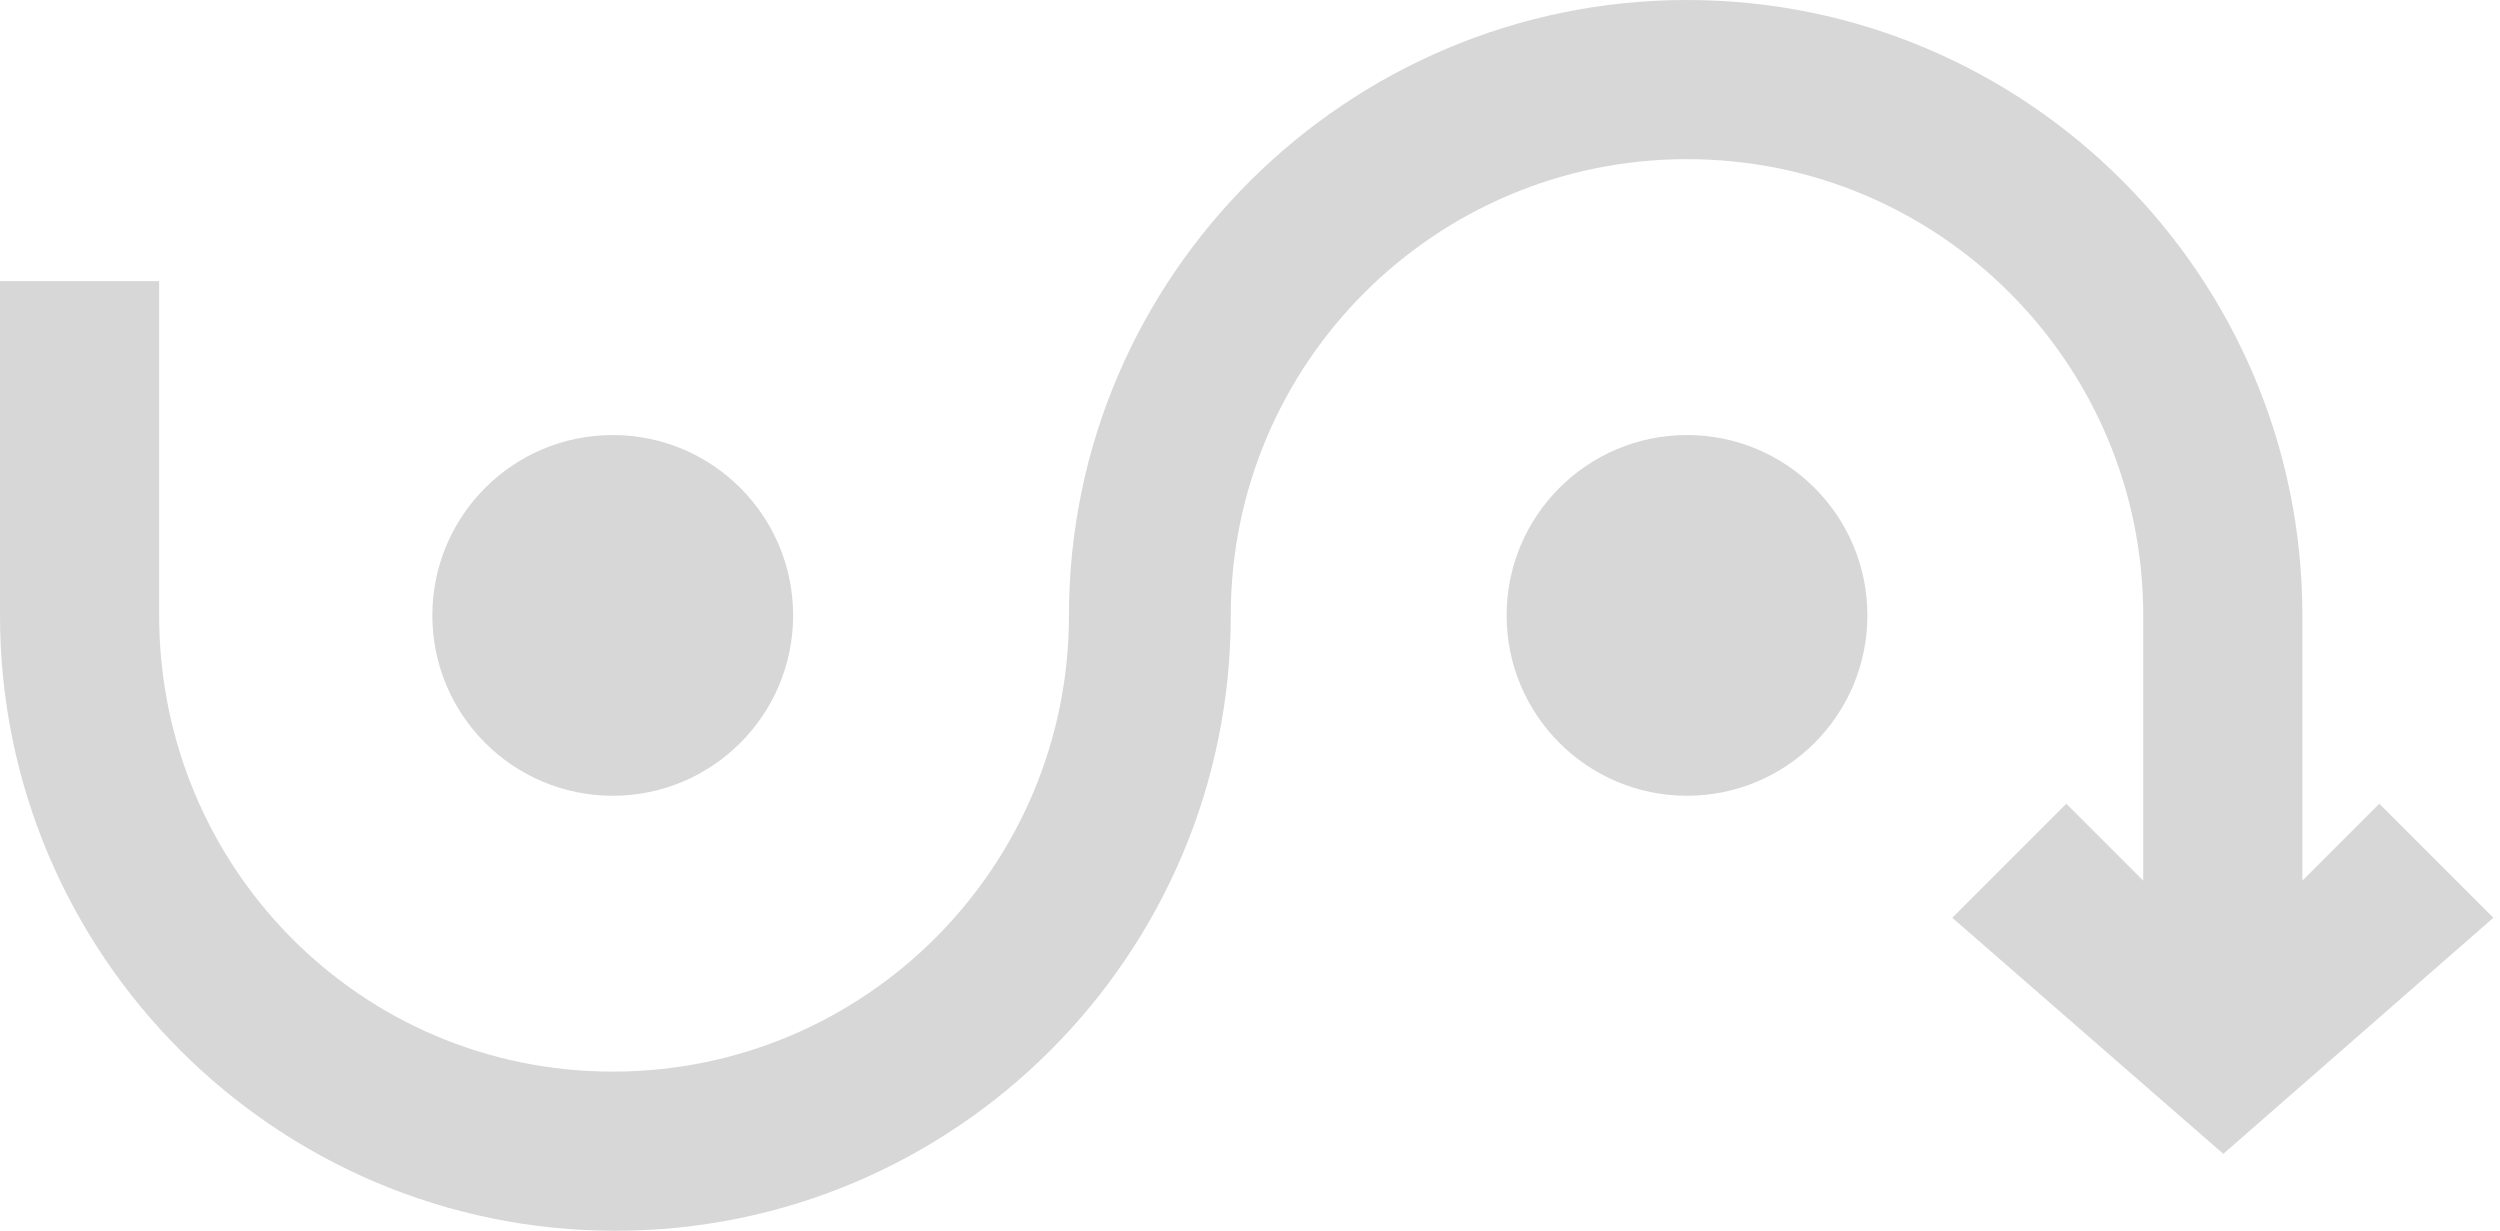
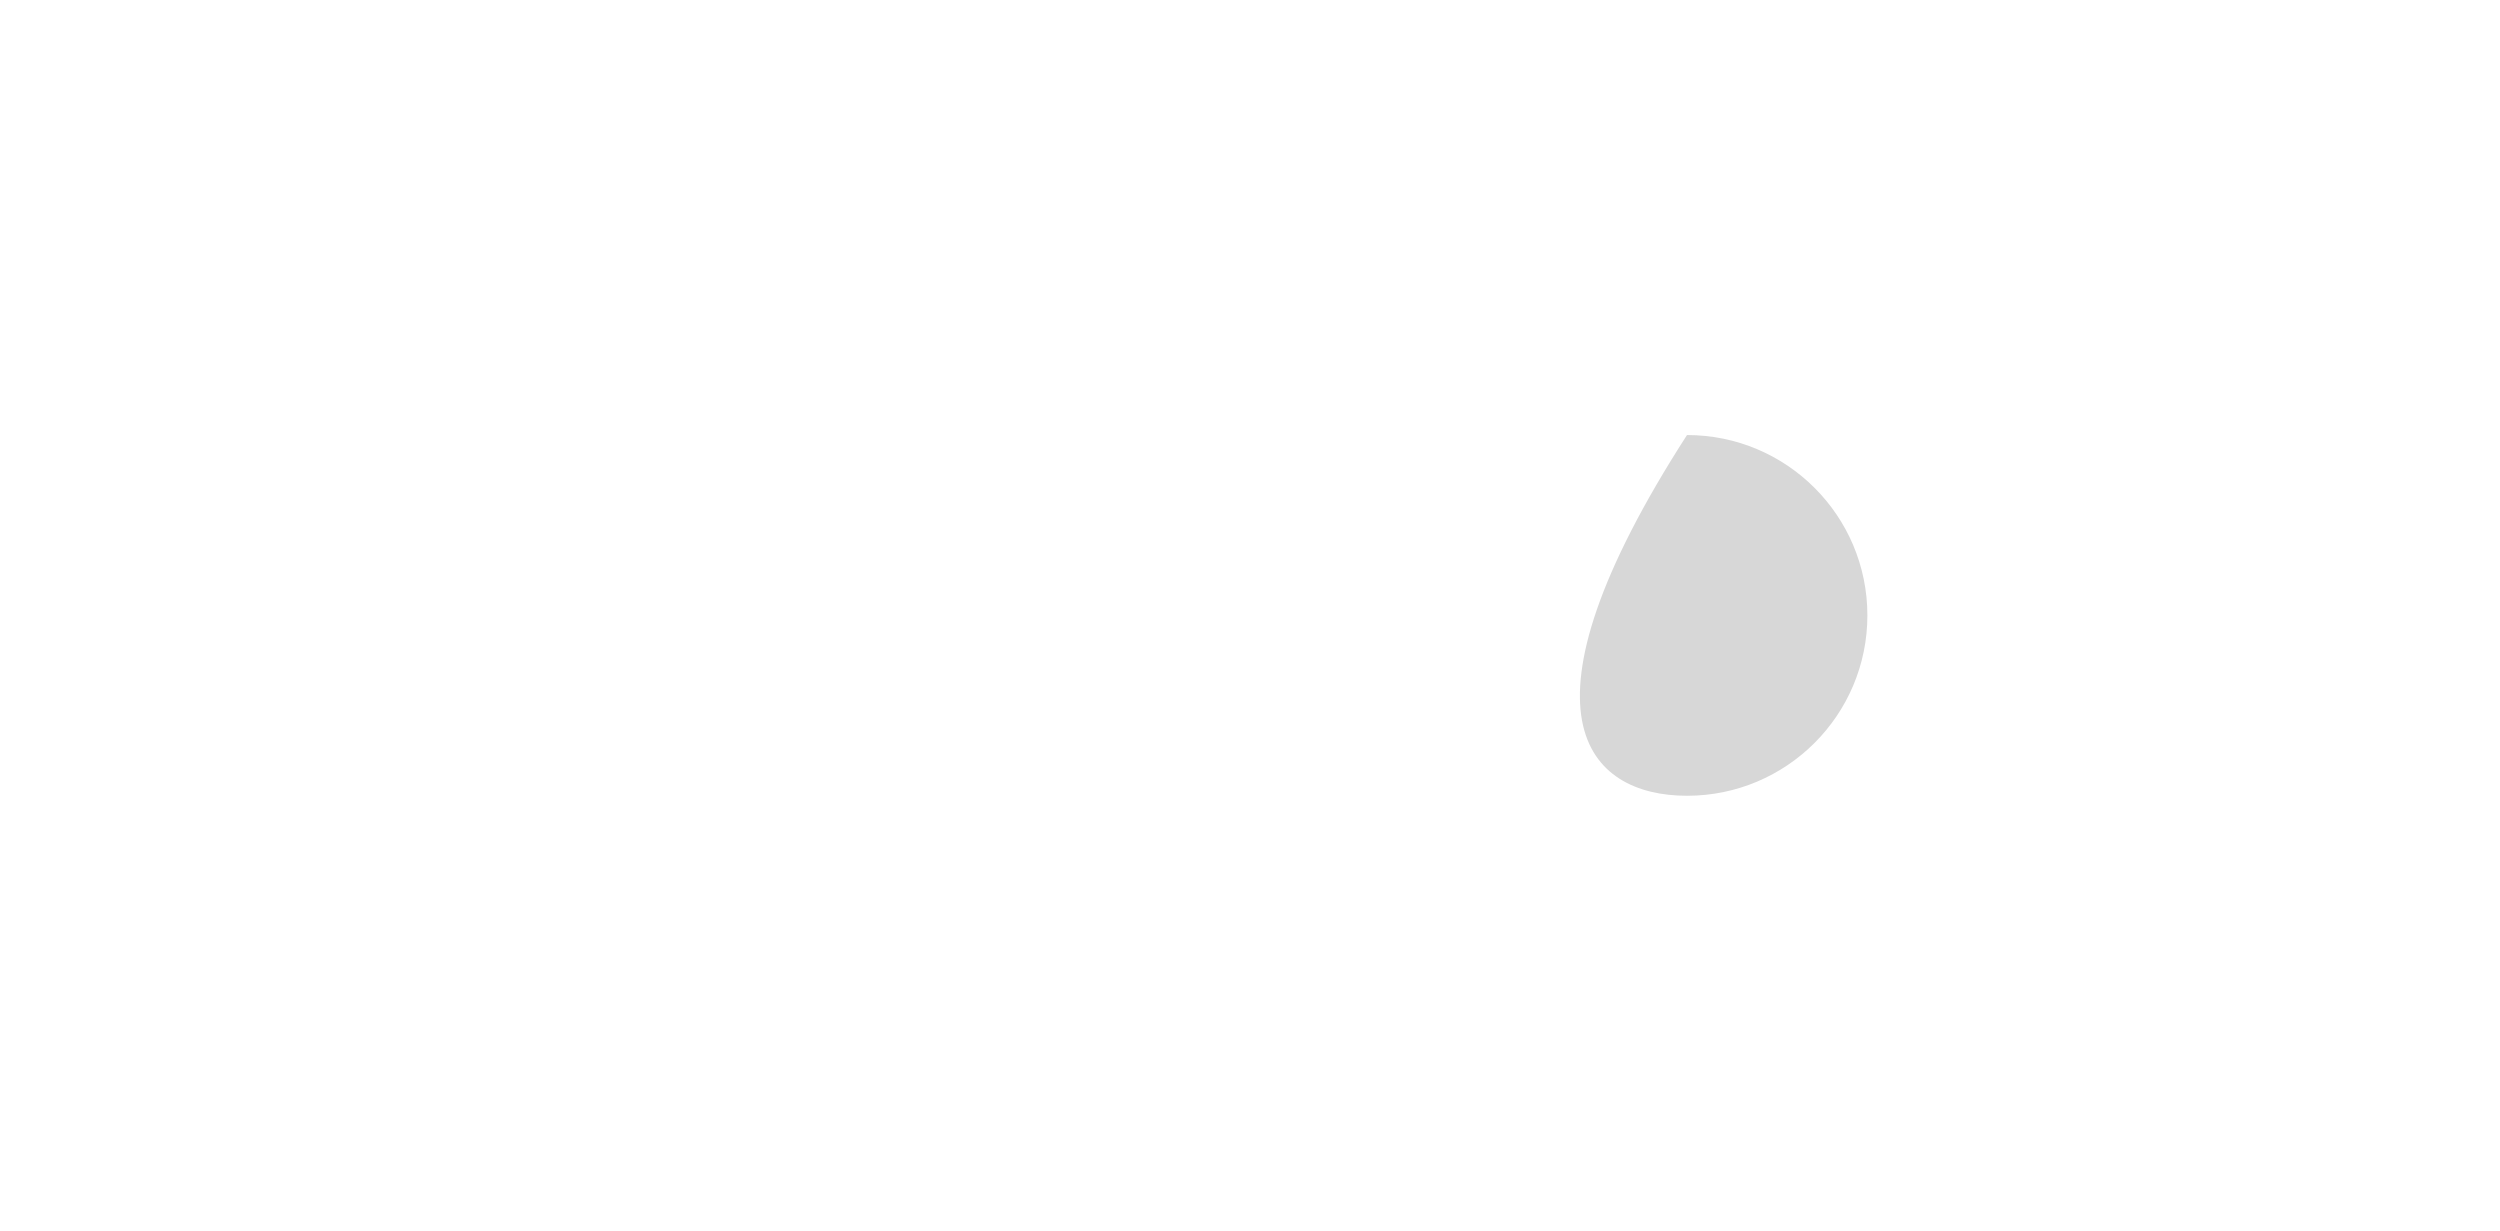
<svg xmlns="http://www.w3.org/2000/svg" width="65" height="32" viewBox="0 0 65 32" fill="none">
-   <path d="M59.862 22.897L61.862 20.897L64.828 23.862L57.806 30L50.759 23.862L53.724 20.897L55.724 22.897V16C55.724 9.448 50.414 4.138 43.862 4.138C37.31 4.138 32 9.448 32 16C32 24.827 24.828 32 16 32C7.172 32 0 24.828 0 16V7.31H4.138V16C4.138 22.552 9.379 27.862 15.931 27.862C22.483 27.862 27.793 22.552 27.793 16C27.793 7.173 35.035 0 43.862 0C52.69 0 59.862 7.172 59.862 16V22.897Z" fill="#D7D7D7" />
-   <path d="M48.552 16C48.552 13.41 46.452 11.311 43.862 11.311C41.272 11.311 39.172 13.41 39.172 16C39.172 18.59 41.272 20.69 43.862 20.69C46.452 20.69 48.552 18.59 48.552 16Z" fill="#D7D7D7" />
-   <path d="M20.621 16C20.621 13.41 18.521 11.311 15.931 11.311C13.341 11.311 11.241 13.41 11.241 16C11.241 18.59 13.341 20.69 15.931 20.69C18.521 20.69 20.621 18.59 20.621 16Z" fill="#D7D7D7" />
+   <path d="M48.552 16C48.552 13.41 46.452 11.311 43.862 11.311C39.172 18.59 41.272 20.69 43.862 20.69C46.452 20.69 48.552 18.59 48.552 16Z" fill="#D7D7D7" />
</svg>